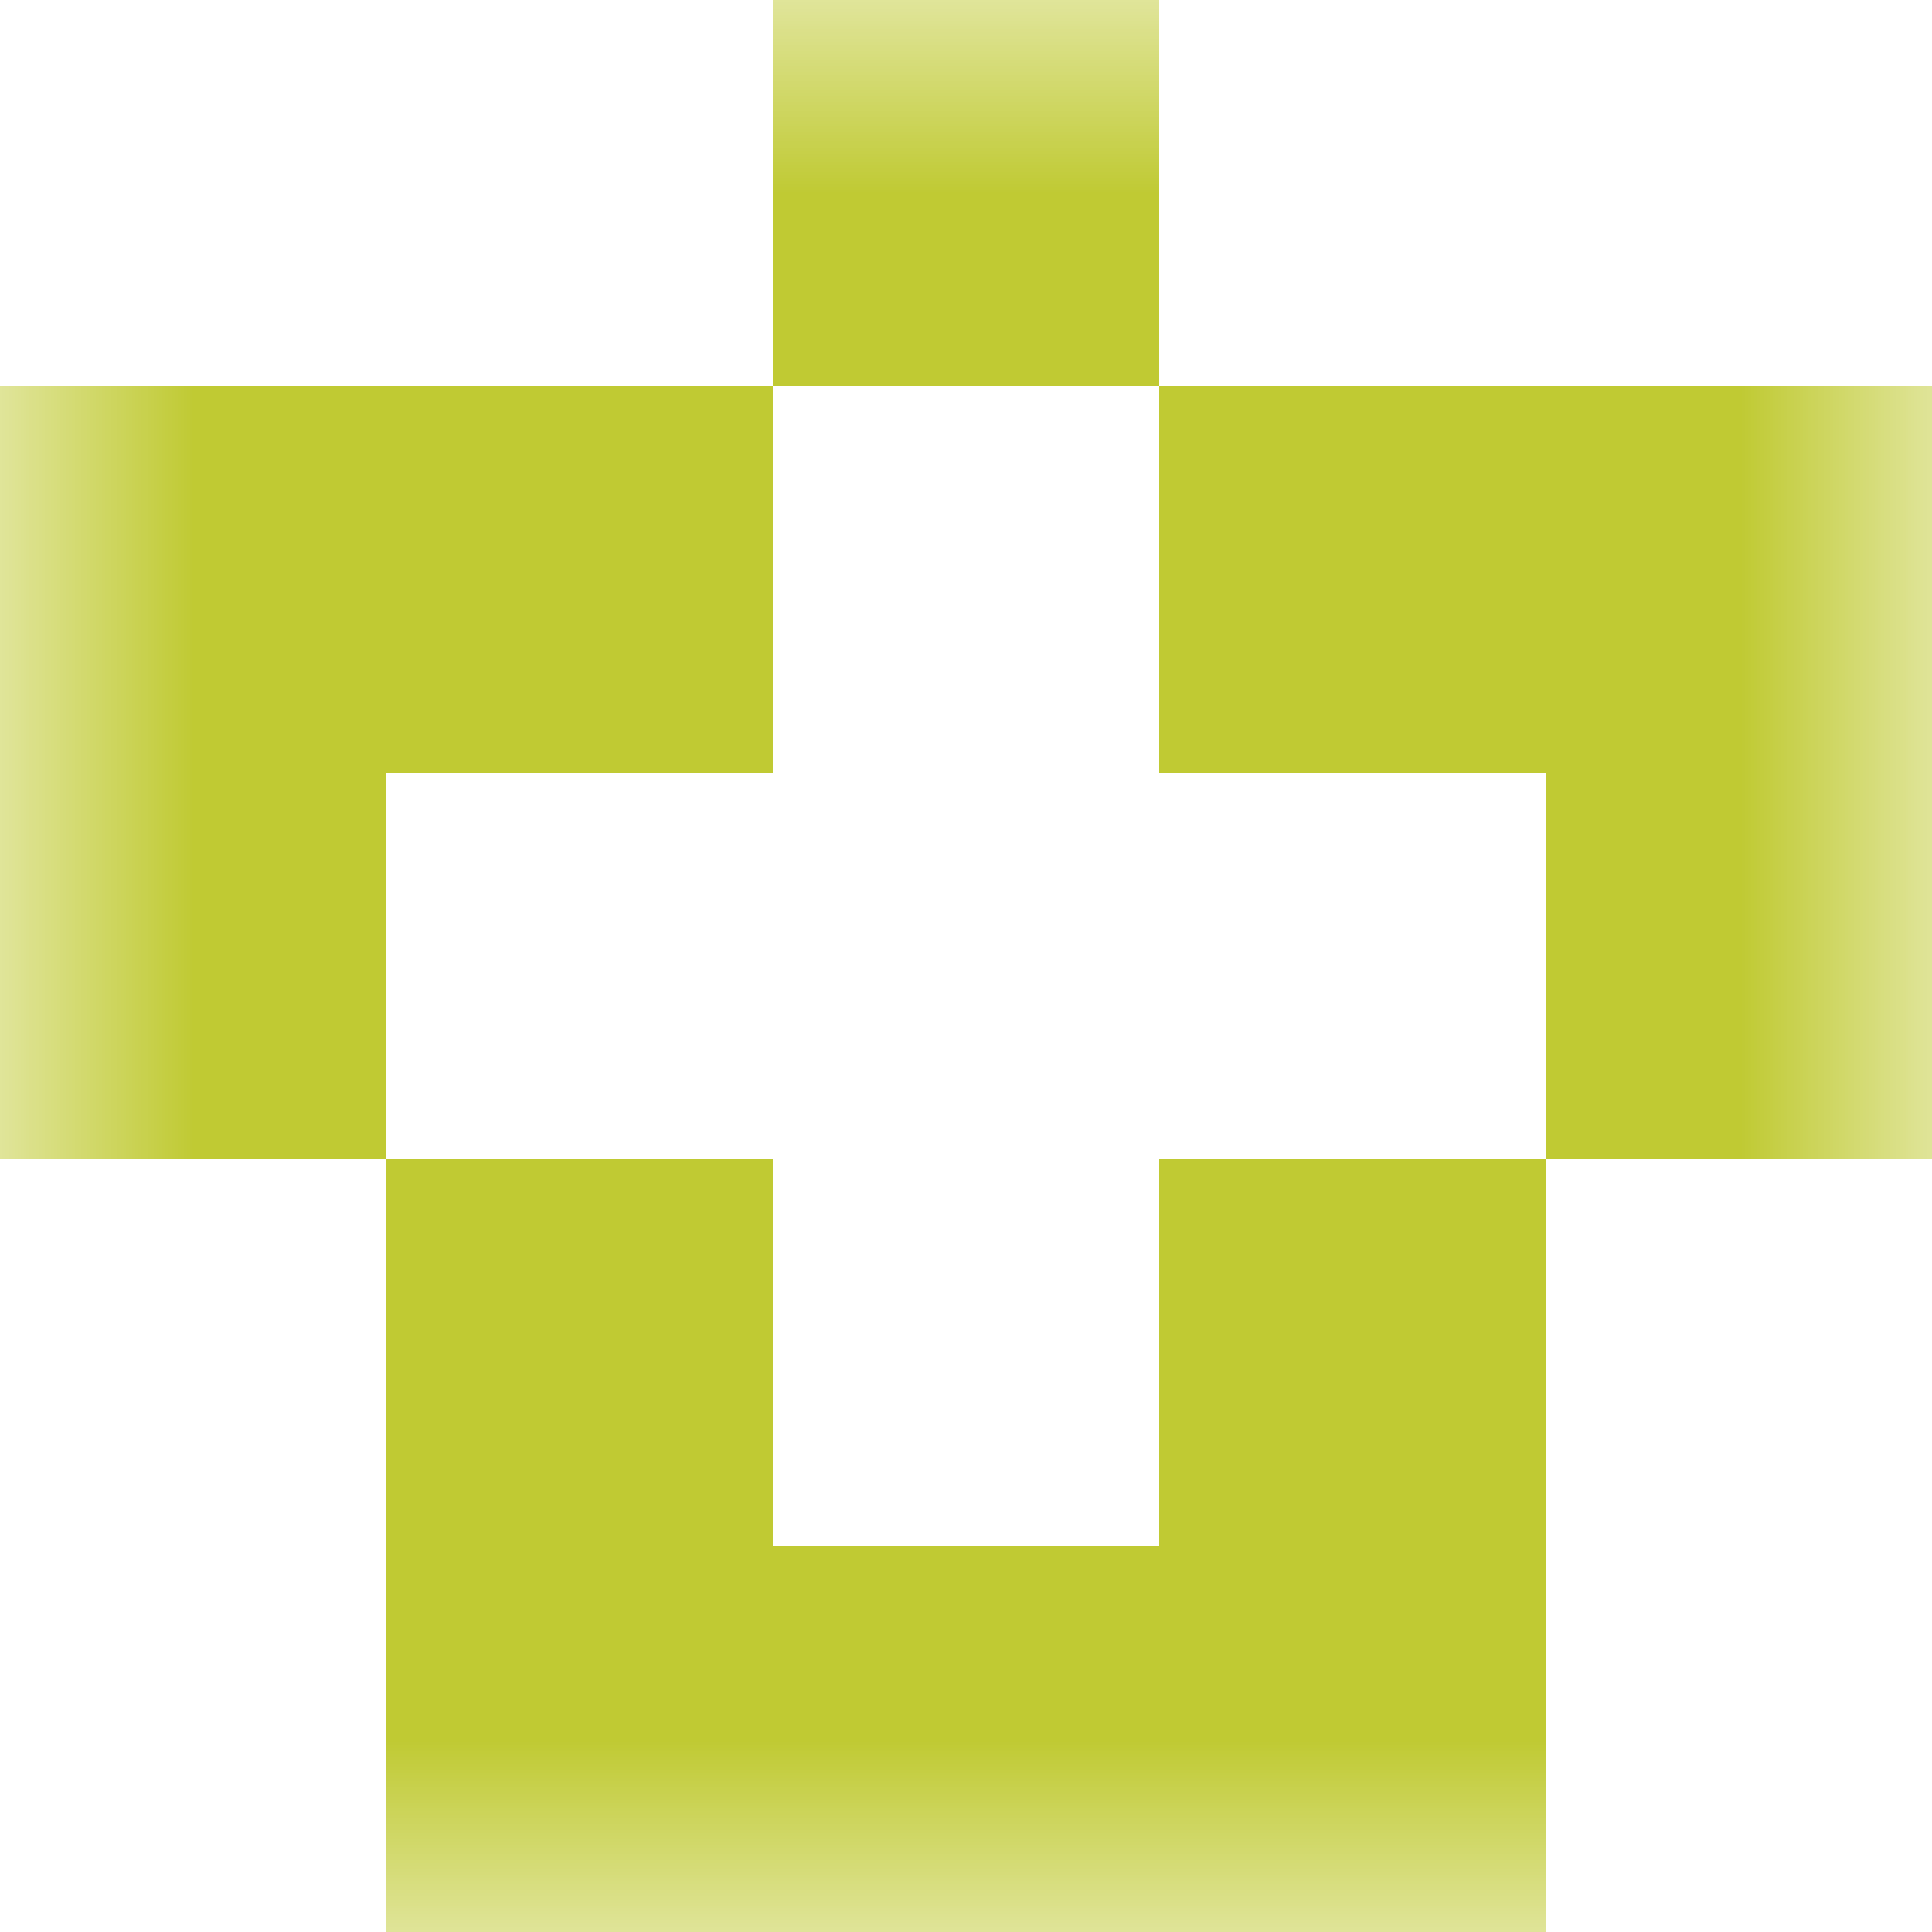
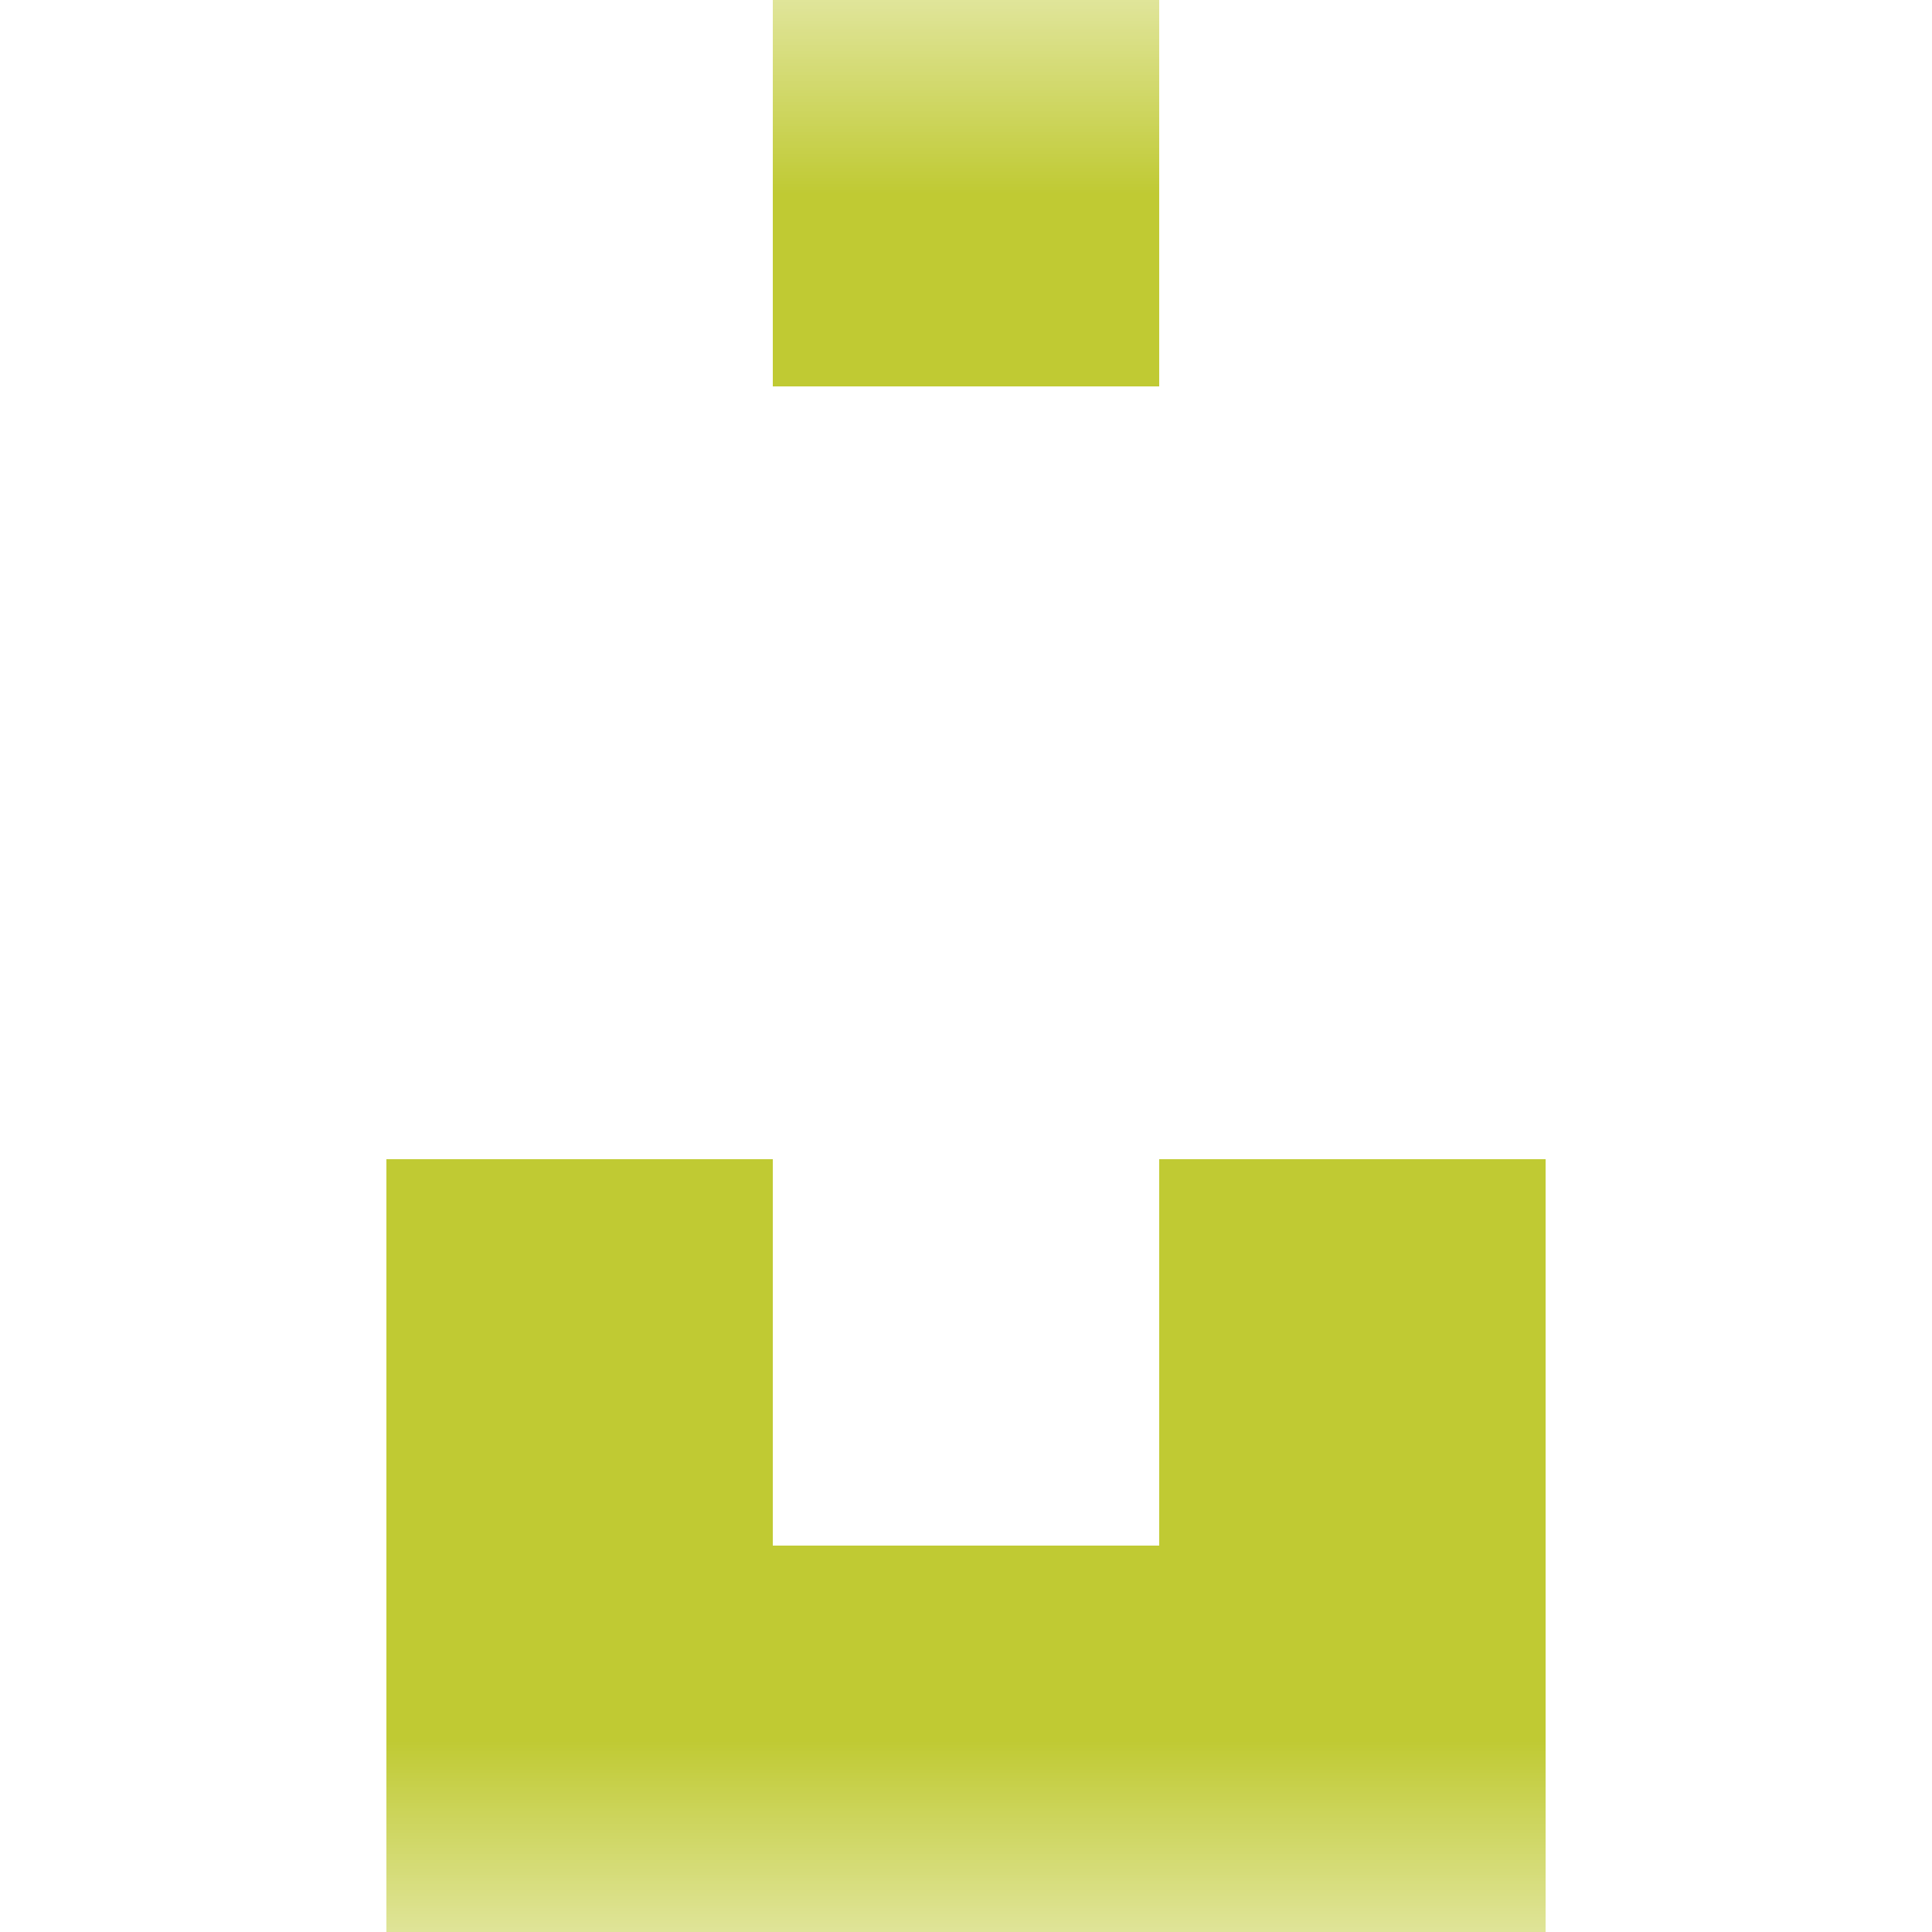
<svg xmlns="http://www.w3.org/2000/svg" viewBox="0 0 5 5" fill="none" shape-rendering="crispEdges">
  <mask id="viewboxMask">
    <rect width="5" height="5" rx="0" ry="0" x="0" y="0" fill="#fff" />
  </mask>
  <g mask="url(#viewboxMask)">
    <path fill="#c0ca33" d="M2 0h1v1H2z" />
-     <path d="M2 1H0v1h2V1ZM5 1H3v1h2V1Z" fill="#c0ca33" />
-     <path d="M1 2H0v1h1V2ZM5 2H4v1h1V2Z" fill="#c0ca33" />
    <path d="M2 3H1v1h1V3ZM4 3H3v1h1V3Z" fill="#c0ca33" />
    <path fill="#c0ca33" d="M1 4h3v1H1z" />
  </g>
</svg>